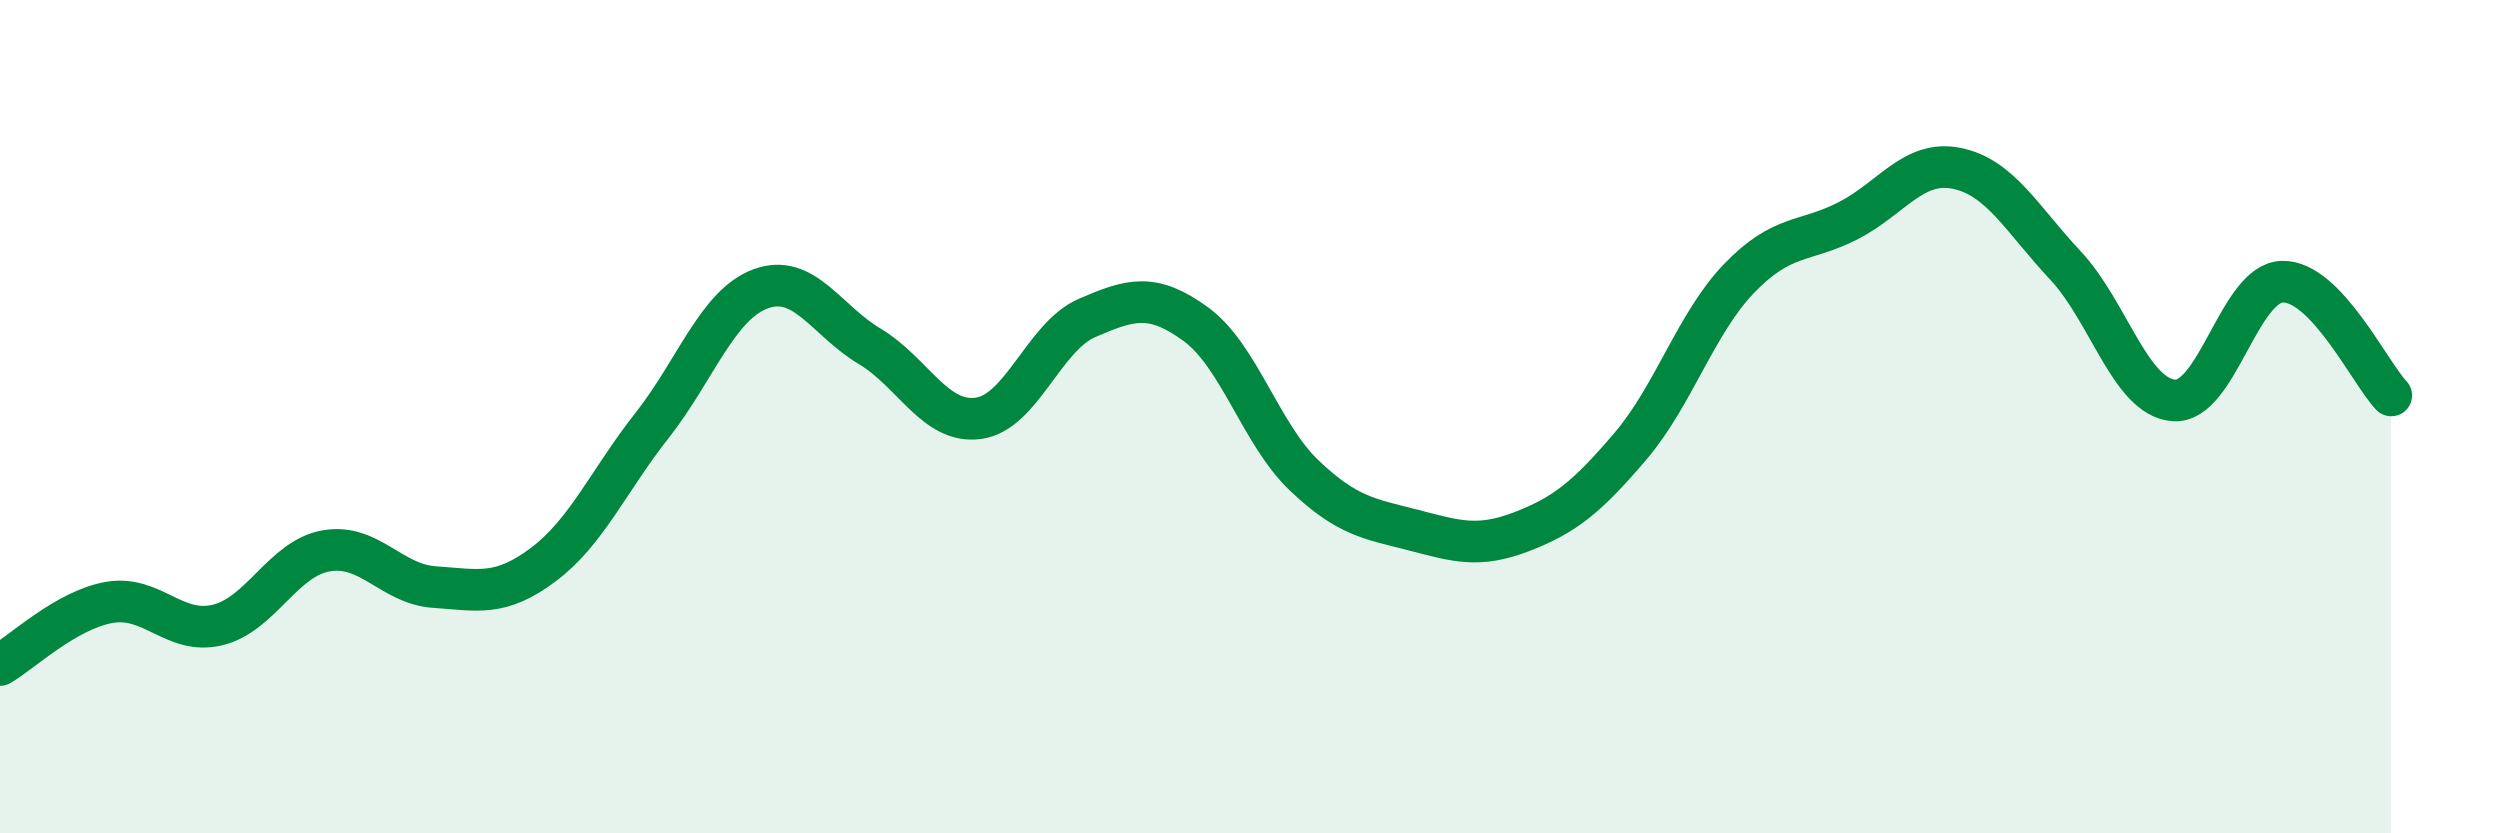
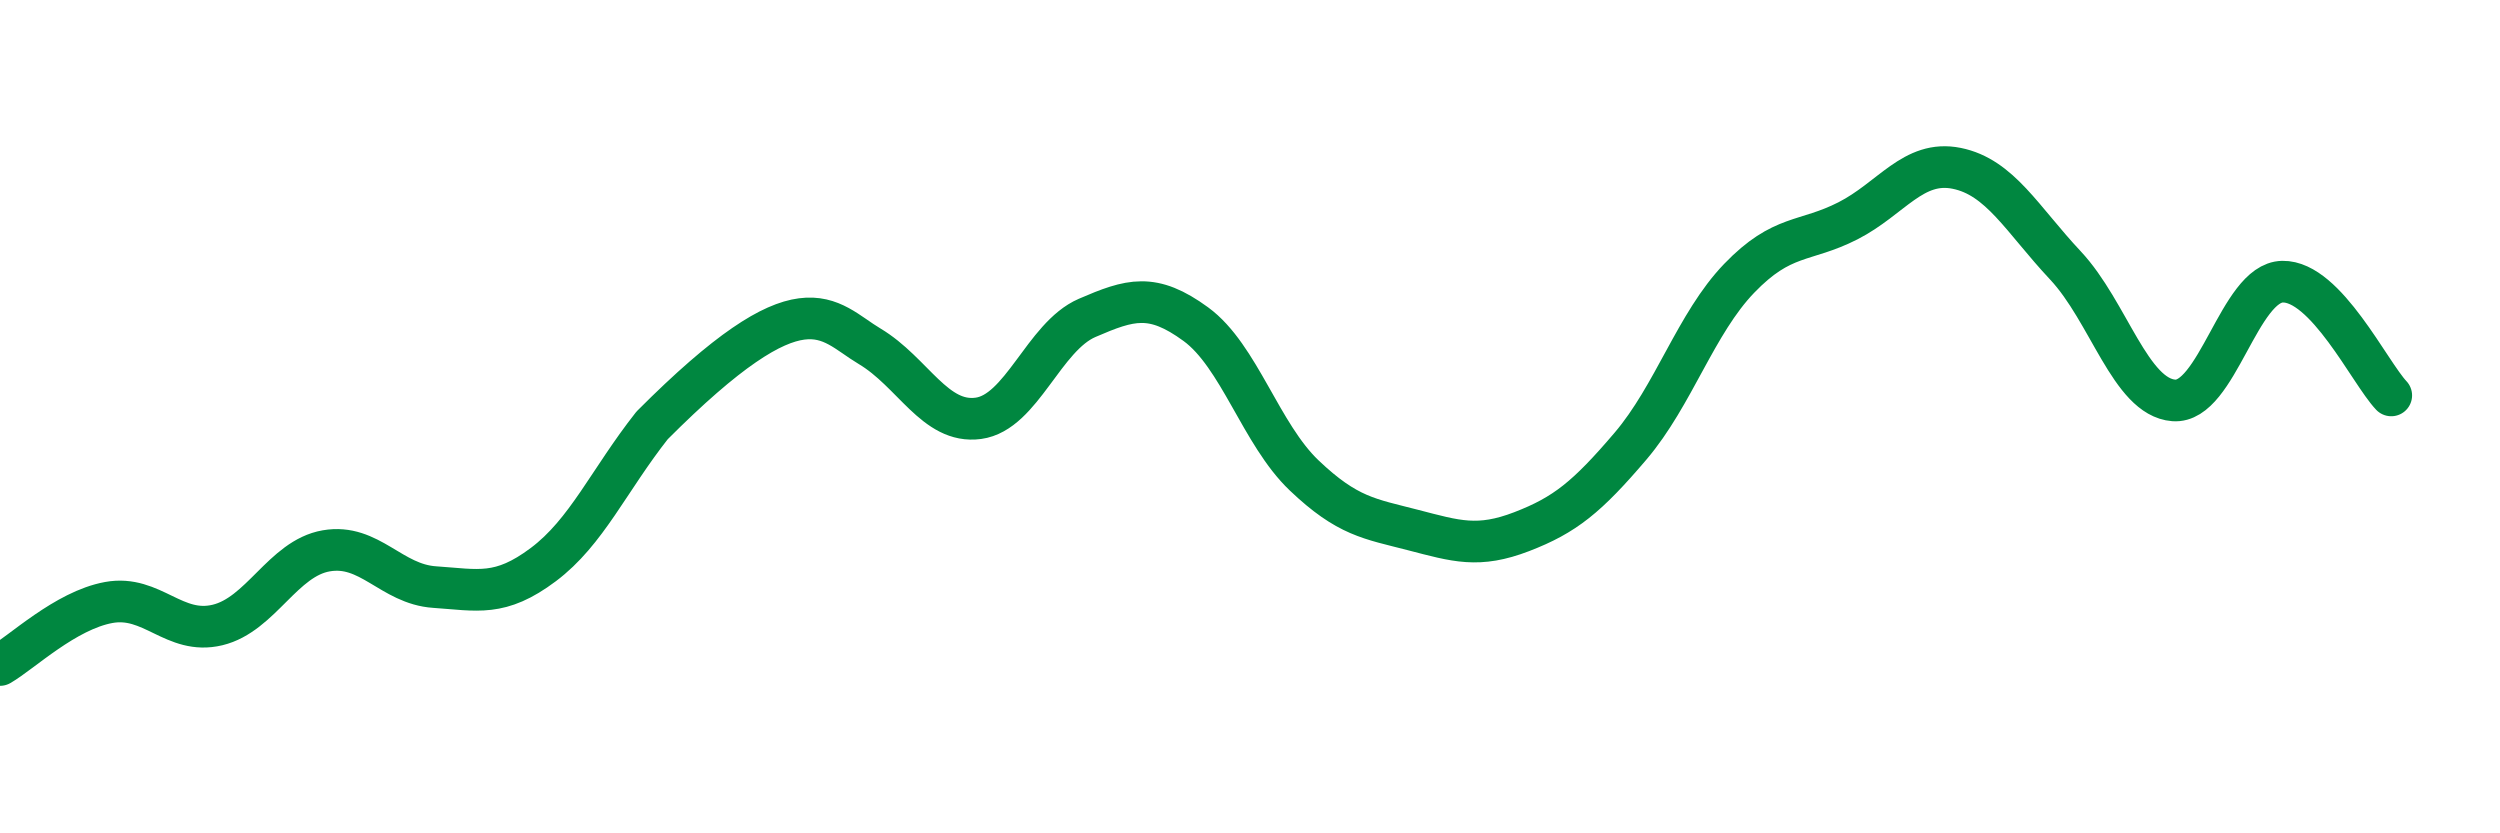
<svg xmlns="http://www.w3.org/2000/svg" width="60" height="20" viewBox="0 0 60 20">
-   <path d="M 0,15.96 C 0.52,15.66 1.57,14.65 2.61,14.46 C 3.65,14.27 4.18,15.25 5.22,15 C 6.26,14.75 6.79,13.4 7.83,13.22 C 8.87,13.04 9.39,14.02 10.43,14.09 C 11.47,14.16 12,14.33 13.04,13.55 C 14.08,12.77 14.61,11.53 15.65,10.21 C 16.69,8.89 17.22,7.31 18.26,6.93 C 19.3,6.55 19.83,7.69 20.87,8.31 C 21.91,8.93 22.44,10.18 23.48,10.04 C 24.52,9.9 25.05,8.08 26.09,7.63 C 27.13,7.18 27.66,7.02 28.7,7.78 C 29.74,8.54 30.26,10.42 31.3,11.41 C 32.34,12.4 32.87,12.45 33.91,12.72 C 34.95,12.99 35.48,13.16 36.52,12.76 C 37.56,12.36 38.09,11.93 39.13,10.71 C 40.17,9.49 40.7,7.76 41.74,6.68 C 42.78,5.6 43.31,5.83 44.35,5.3 C 45.39,4.77 45.92,3.83 46.96,4.04 C 48,4.25 48.53,5.26 49.57,6.37 C 50.61,7.48 51.13,9.53 52.17,9.61 C 53.21,9.69 53.74,6.78 54.78,6.76 C 55.82,6.74 56.87,8.94 57.39,9.49L57.39 20L0 20Z" fill="#008740" opacity="0.1" stroke-linecap="round" stroke-linejoin="round" />
-   <path d="M 0,15.96 C 0.52,15.66 1.57,14.65 2.61,14.46 C 3.65,14.27 4.18,15.25 5.22,15 C 6.26,14.75 6.79,13.4 7.83,13.22 C 8.87,13.04 9.39,14.02 10.43,14.09 C 11.47,14.16 12,14.33 13.04,13.55 C 14.08,12.77 14.61,11.53 15.65,10.21 C 16.69,8.89 17.22,7.31 18.26,6.93 C 19.3,6.55 19.83,7.69 20.87,8.31 C 21.91,8.93 22.44,10.18 23.48,10.04 C 24.52,9.9 25.05,8.08 26.09,7.63 C 27.13,7.18 27.66,7.02 28.7,7.78 C 29.74,8.54 30.26,10.42 31.3,11.41 C 32.34,12.4 32.87,12.45 33.91,12.72 C 34.95,12.99 35.48,13.16 36.52,12.76 C 37.56,12.36 38.09,11.93 39.13,10.71 C 40.17,9.49 40.7,7.76 41.74,6.68 C 42.78,5.6 43.31,5.83 44.35,5.3 C 45.39,4.77 45.92,3.83 46.96,4.04 C 48,4.25 48.53,5.26 49.57,6.37 C 50.61,7.48 51.13,9.53 52.17,9.61 C 53.21,9.69 53.74,6.78 54.78,6.76 C 55.82,6.74 56.87,8.94 57.39,9.49" stroke="#008740" stroke-width="1" fill="none" stroke-linecap="round" stroke-linejoin="round" />
+   <path d="M 0,15.96 C 0.52,15.66 1.57,14.65 2.61,14.46 C 3.65,14.27 4.18,15.25 5.22,15 C 6.26,14.75 6.79,13.4 7.83,13.22 C 8.87,13.04 9.39,14.02 10.43,14.09 C 11.47,14.16 12,14.33 13.04,13.55 C 14.08,12.77 14.61,11.53 15.65,10.21 C 19.3,6.55 19.83,7.69 20.87,8.31 C 21.91,8.93 22.44,10.18 23.48,10.04 C 24.52,9.9 25.05,8.08 26.09,7.63 C 27.13,7.18 27.66,7.02 28.7,7.78 C 29.74,8.54 30.26,10.42 31.3,11.41 C 32.34,12.4 32.87,12.45 33.91,12.72 C 34.95,12.99 35.48,13.16 36.52,12.76 C 37.56,12.36 38.09,11.93 39.13,10.71 C 40.17,9.49 40.7,7.76 41.74,6.68 C 42.78,5.6 43.31,5.83 44.35,5.3 C 45.39,4.77 45.92,3.83 46.96,4.04 C 48,4.25 48.53,5.26 49.57,6.37 C 50.61,7.48 51.13,9.53 52.17,9.61 C 53.21,9.69 53.74,6.78 54.78,6.76 C 55.82,6.74 56.87,8.94 57.39,9.49" stroke="#008740" stroke-width="1" fill="none" stroke-linecap="round" stroke-linejoin="round" />
</svg>